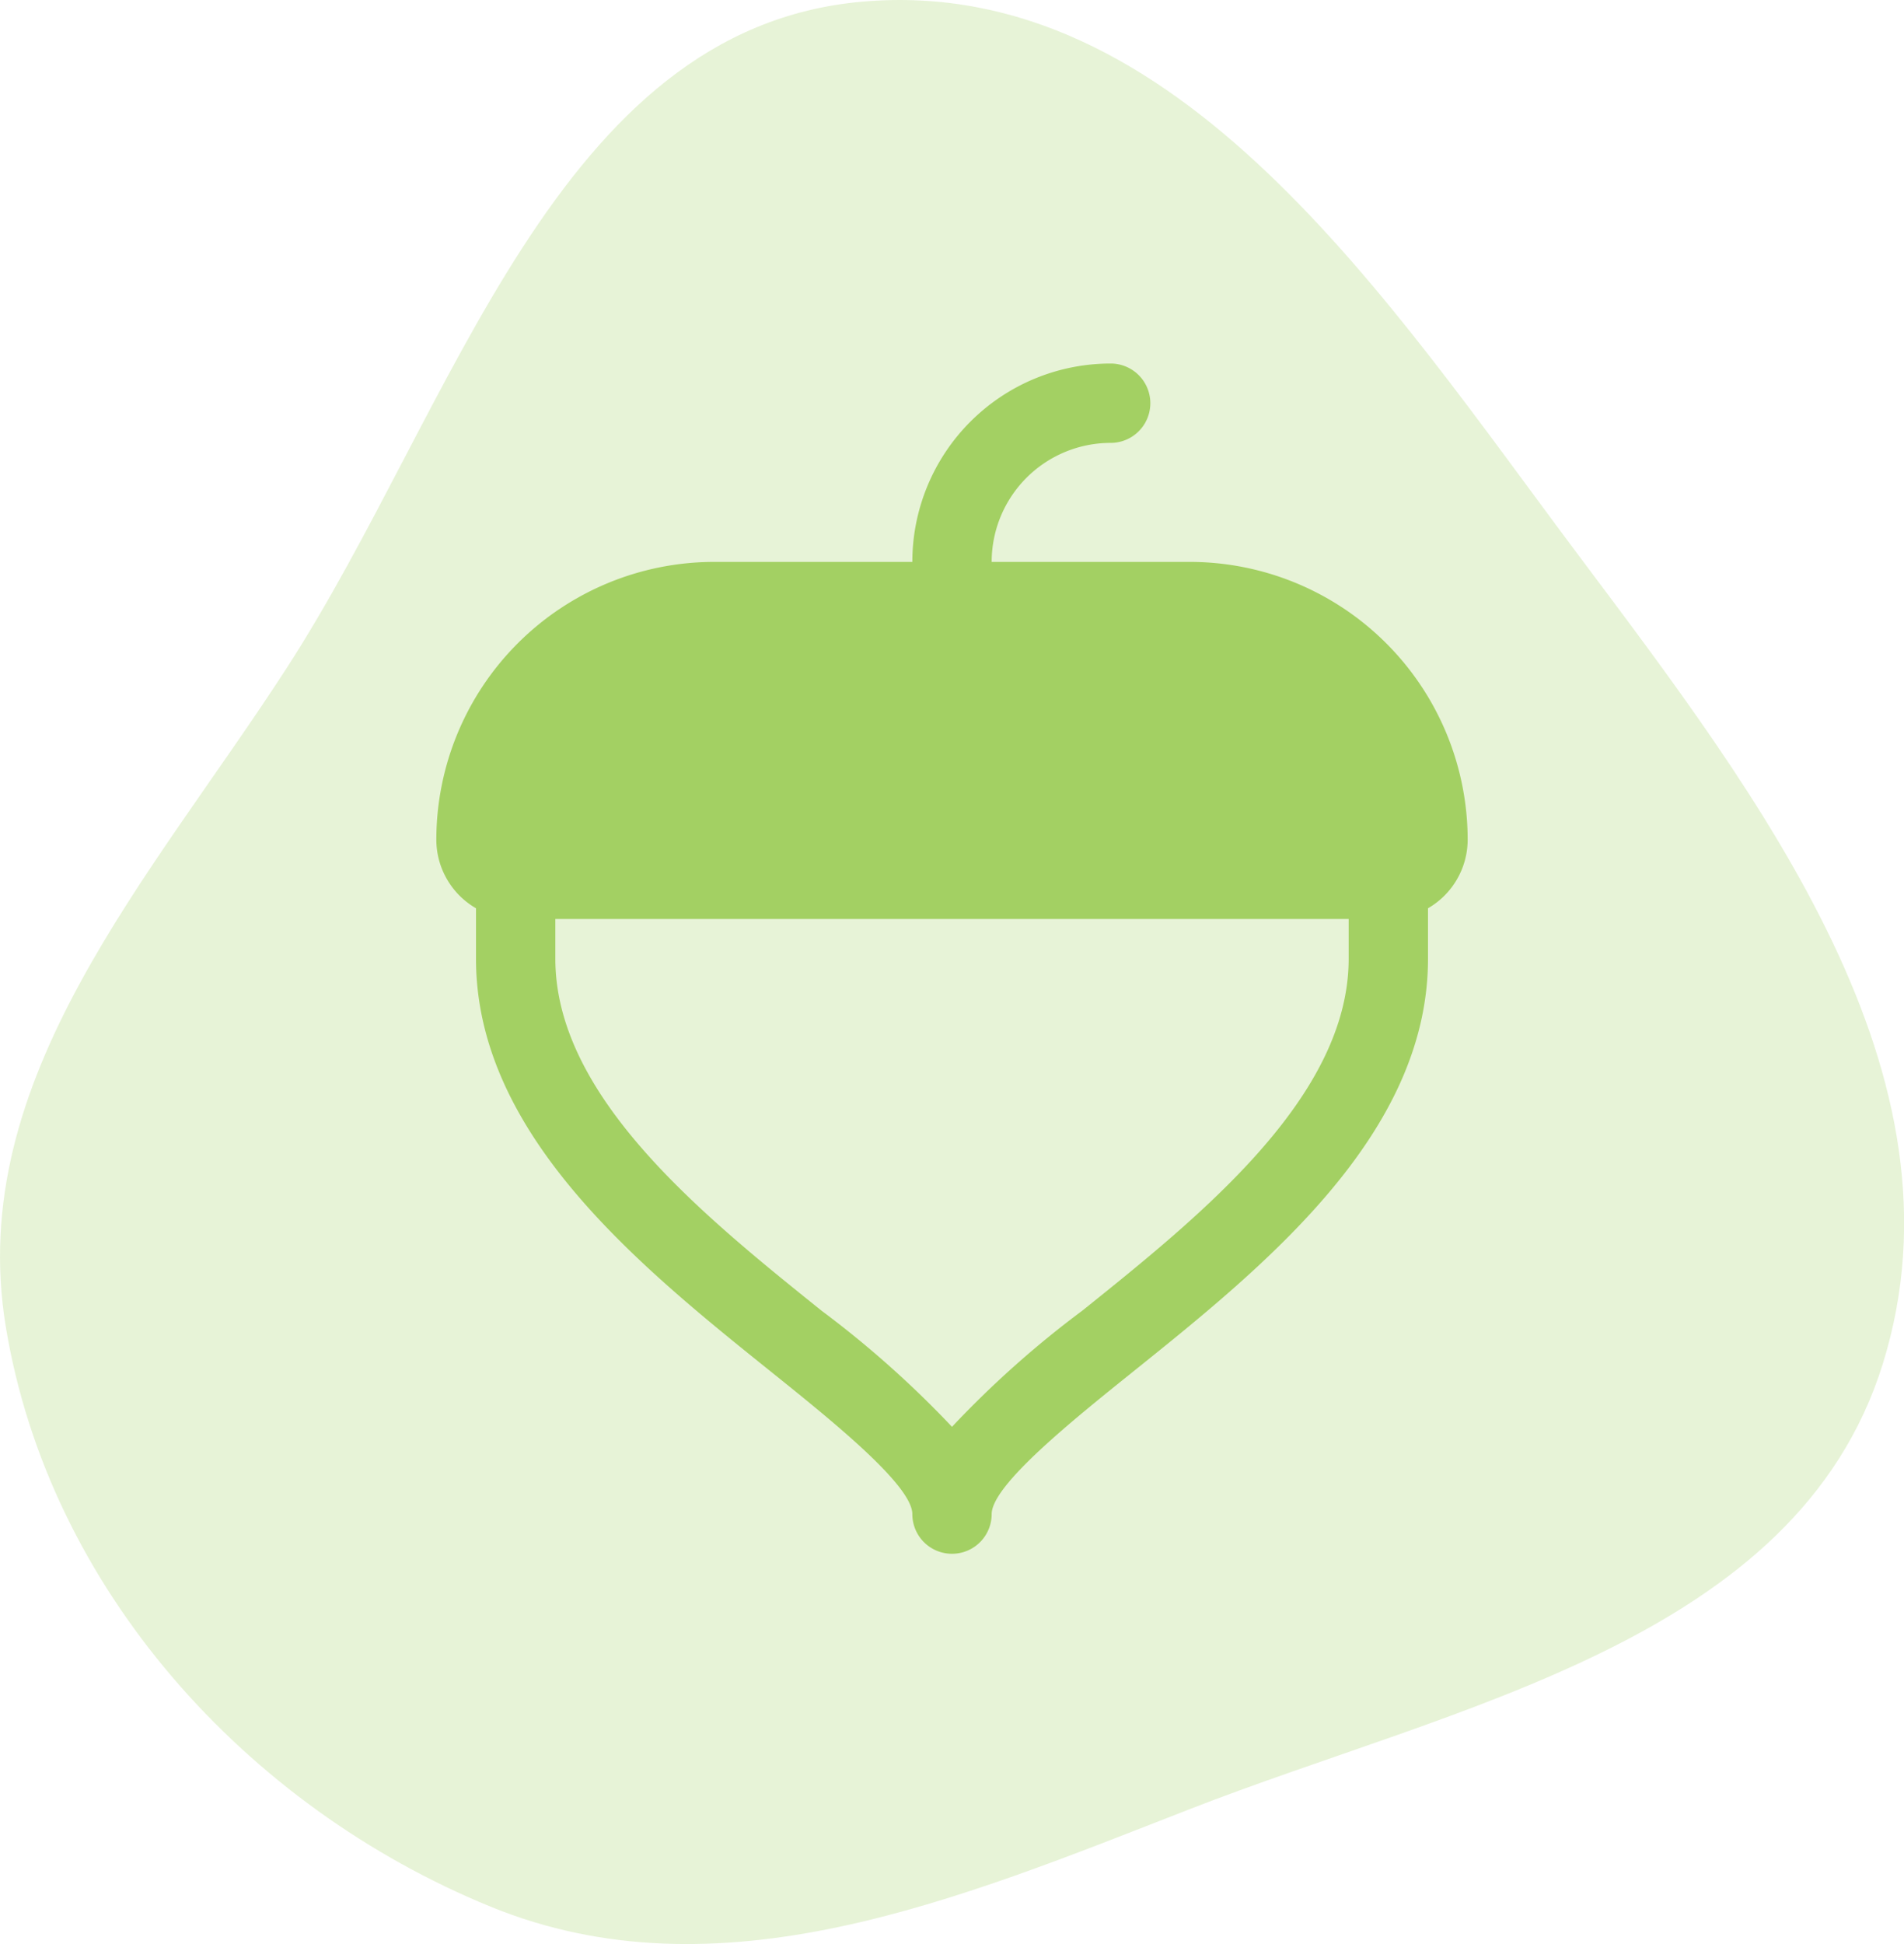
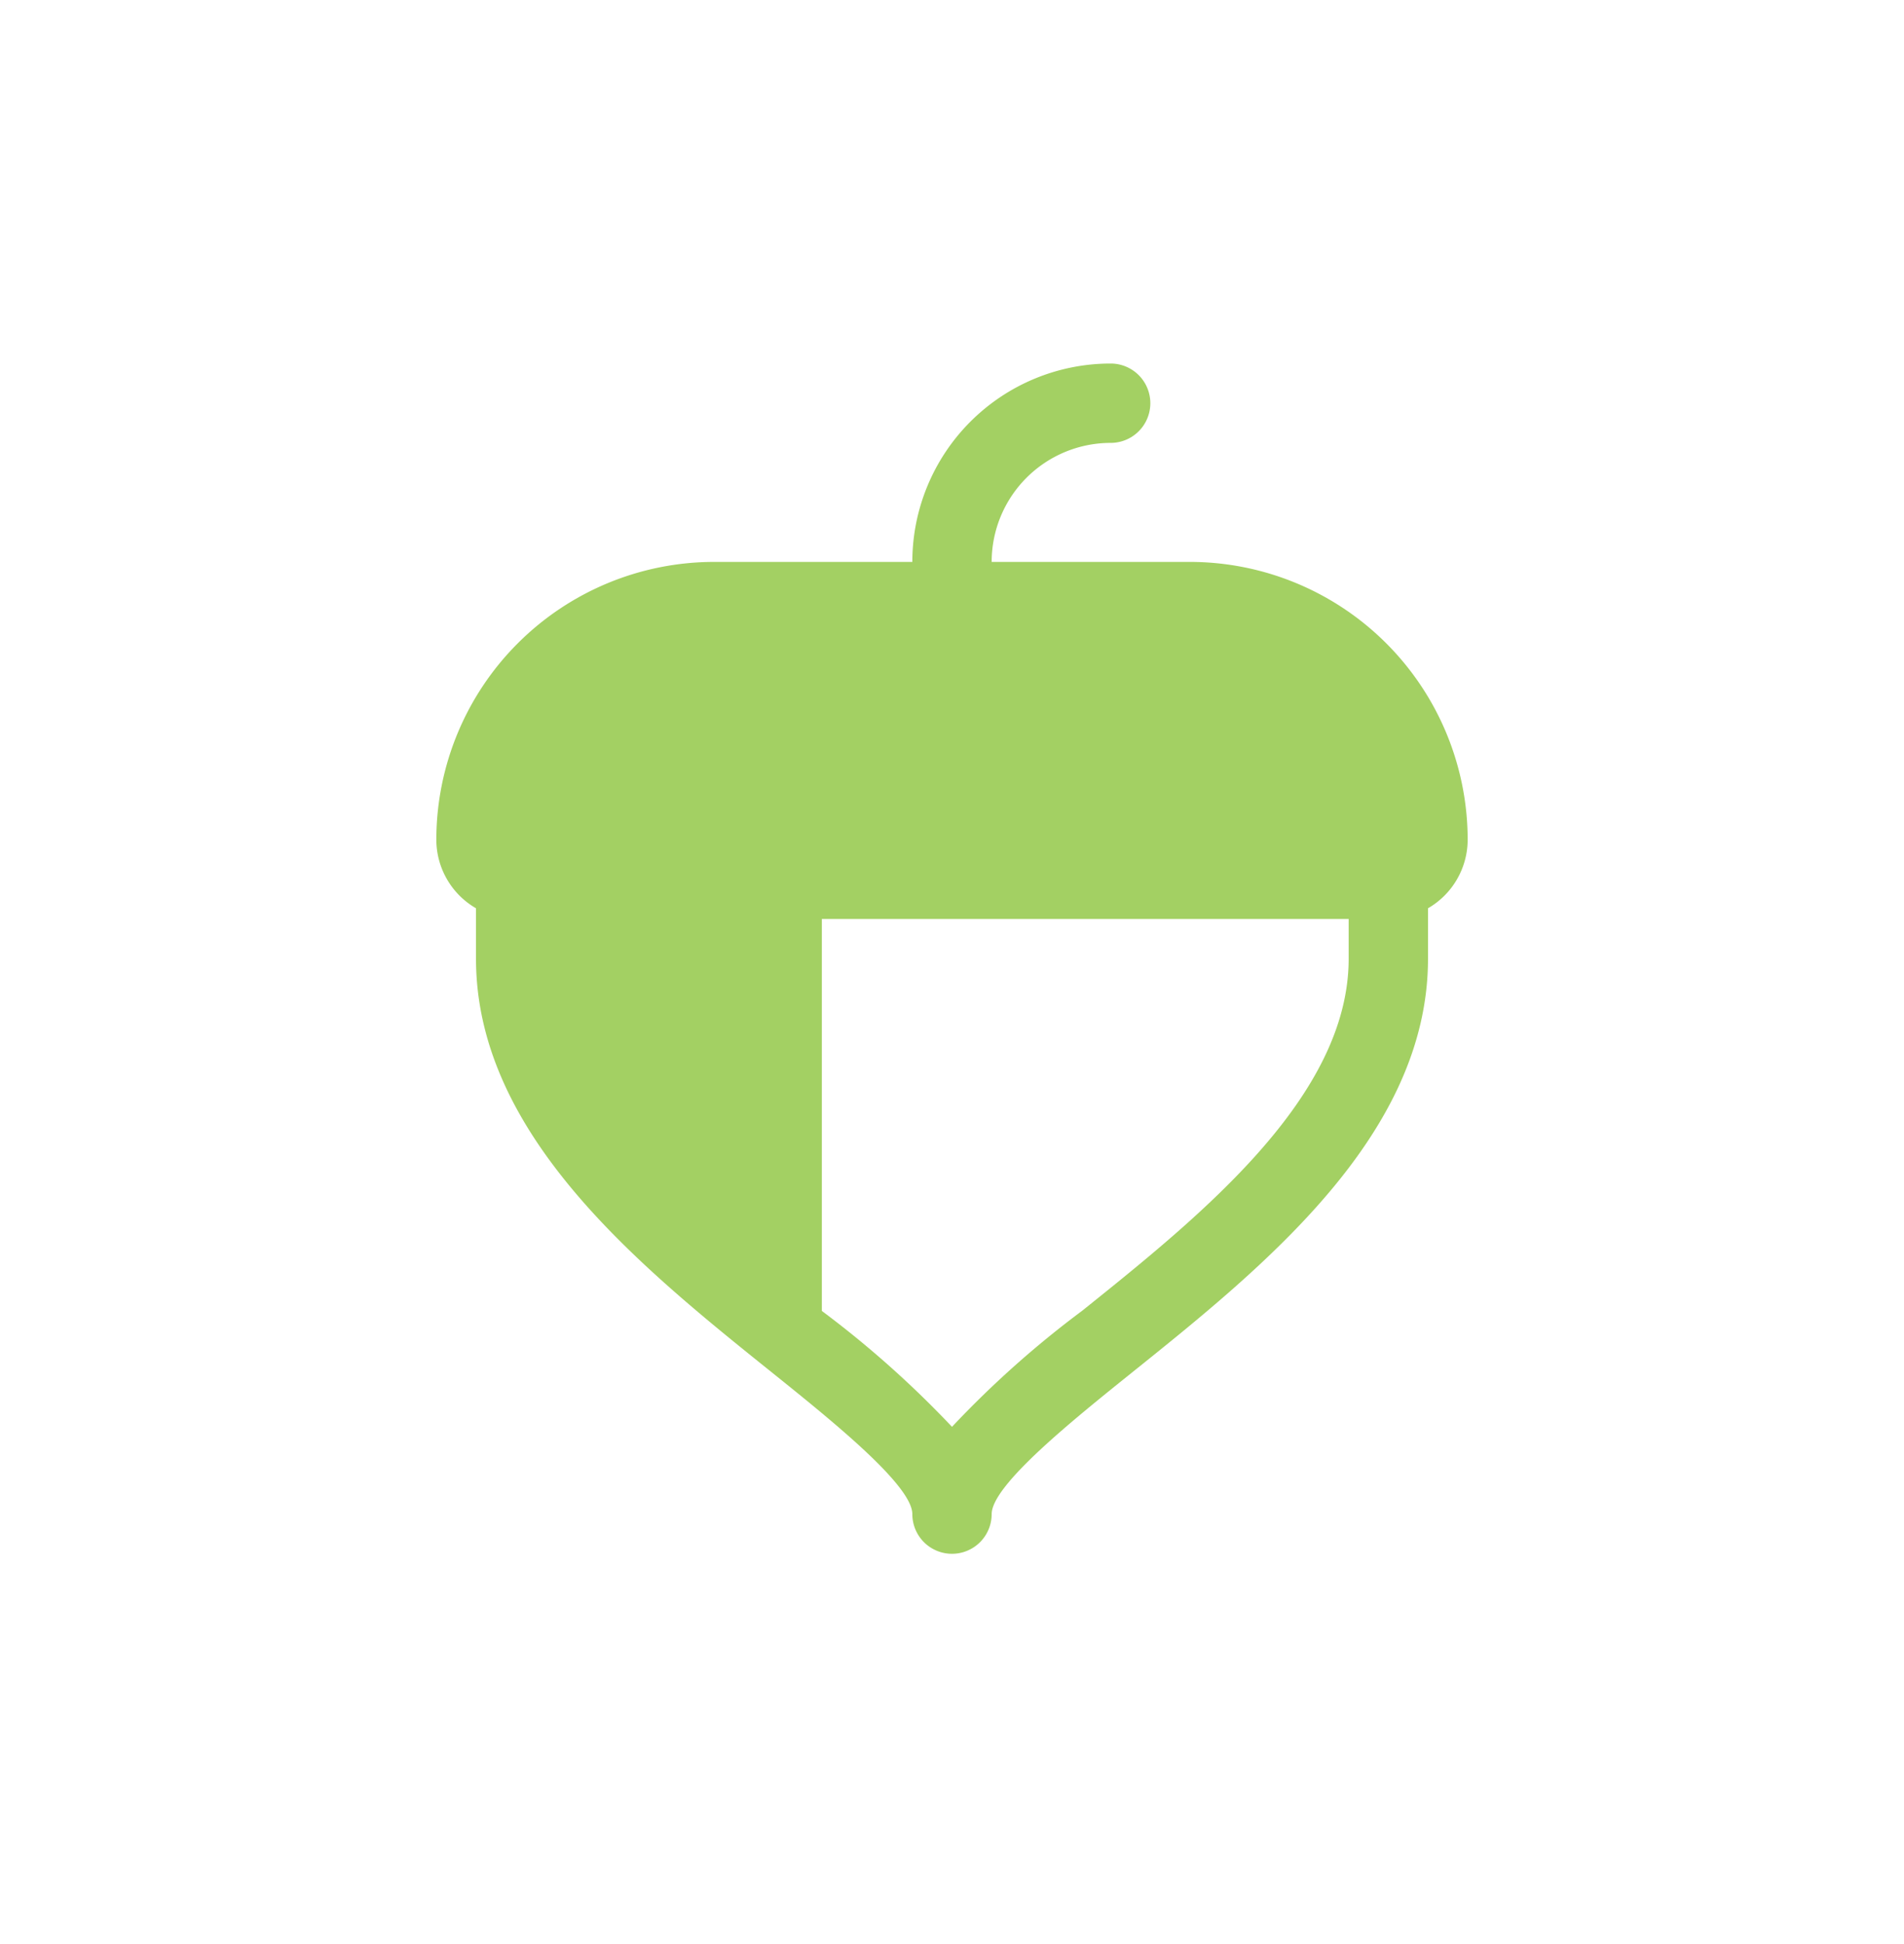
<svg xmlns="http://www.w3.org/2000/svg" width="48" height="49" viewBox="0 0 48 49">
  <g id="Group_62" data-name="Group 62" transform="translate(0 -0.837)">
-     <path id="Path_135" data-name="Path 135" d="M21.747.878C29.7.186,34.993,8.425,39.8,14.84c4.571,6.1,9.935,13.085,7.665,20.375C45.286,42.2,36.746,43.8,29.955,46.451c-5.805,2.263-11.818,4.8-17.586,2.444C6.2,46.373,1.232,40.881.145,34.271c-1.029-6.249,3.65-11.288,7.085-16.6C11.461,11.131,14.014,1.551,21.747.878Z" fill="#a3d063" fill-rule="evenodd" opacity="0.25" />
-     <path id="Path_136" data-name="Path 136" d="M37,22a7.007,7.007,0,0,0-7-7H25a3,3,0,0,1,3-3,1,1,0,0,0,0-2,5,5,0,0,0-5,5H18a7.007,7.007,0,0,0-7,7,2,2,0,0,0,1,1.73V25c0,4.441,4.14,7.765,7.468,10.436C20.958,36.634,23,38.272,23,39a1,1,0,0,0,2,0c0-.728,2.042-2.366,3.532-3.564C31.86,32.765,36,29.441,36,25V23.73A2,2,0,0,0,37,22ZM27.281,33.875A25.007,25.007,0,0,0,24,36.8a25.462,25.462,0,0,0-3.281-2.921C17.725,31.474,14,28.483,14,25V24H34v1C34,28.483,30.275,31.474,27.281,33.875Z" fill="#a3d063" />
+     <path id="Path_136" data-name="Path 136" d="M37,22a7.007,7.007,0,0,0-7-7H25a3,3,0,0,1,3-3,1,1,0,0,0,0-2,5,5,0,0,0-5,5H18a7.007,7.007,0,0,0-7,7,2,2,0,0,0,1,1.73V25c0,4.441,4.14,7.765,7.468,10.436C20.958,36.634,23,38.272,23,39a1,1,0,0,0,2,0c0-.728,2.042-2.366,3.532-3.564C31.86,32.765,36,29.441,36,25V23.73A2,2,0,0,0,37,22ZM27.281,33.875A25.007,25.007,0,0,0,24,36.8a25.462,25.462,0,0,0-3.281-2.921V24H34v1C34,28.483,30.275,31.474,27.281,33.875Z" fill="#a3d063" />
  </g>
</svg>